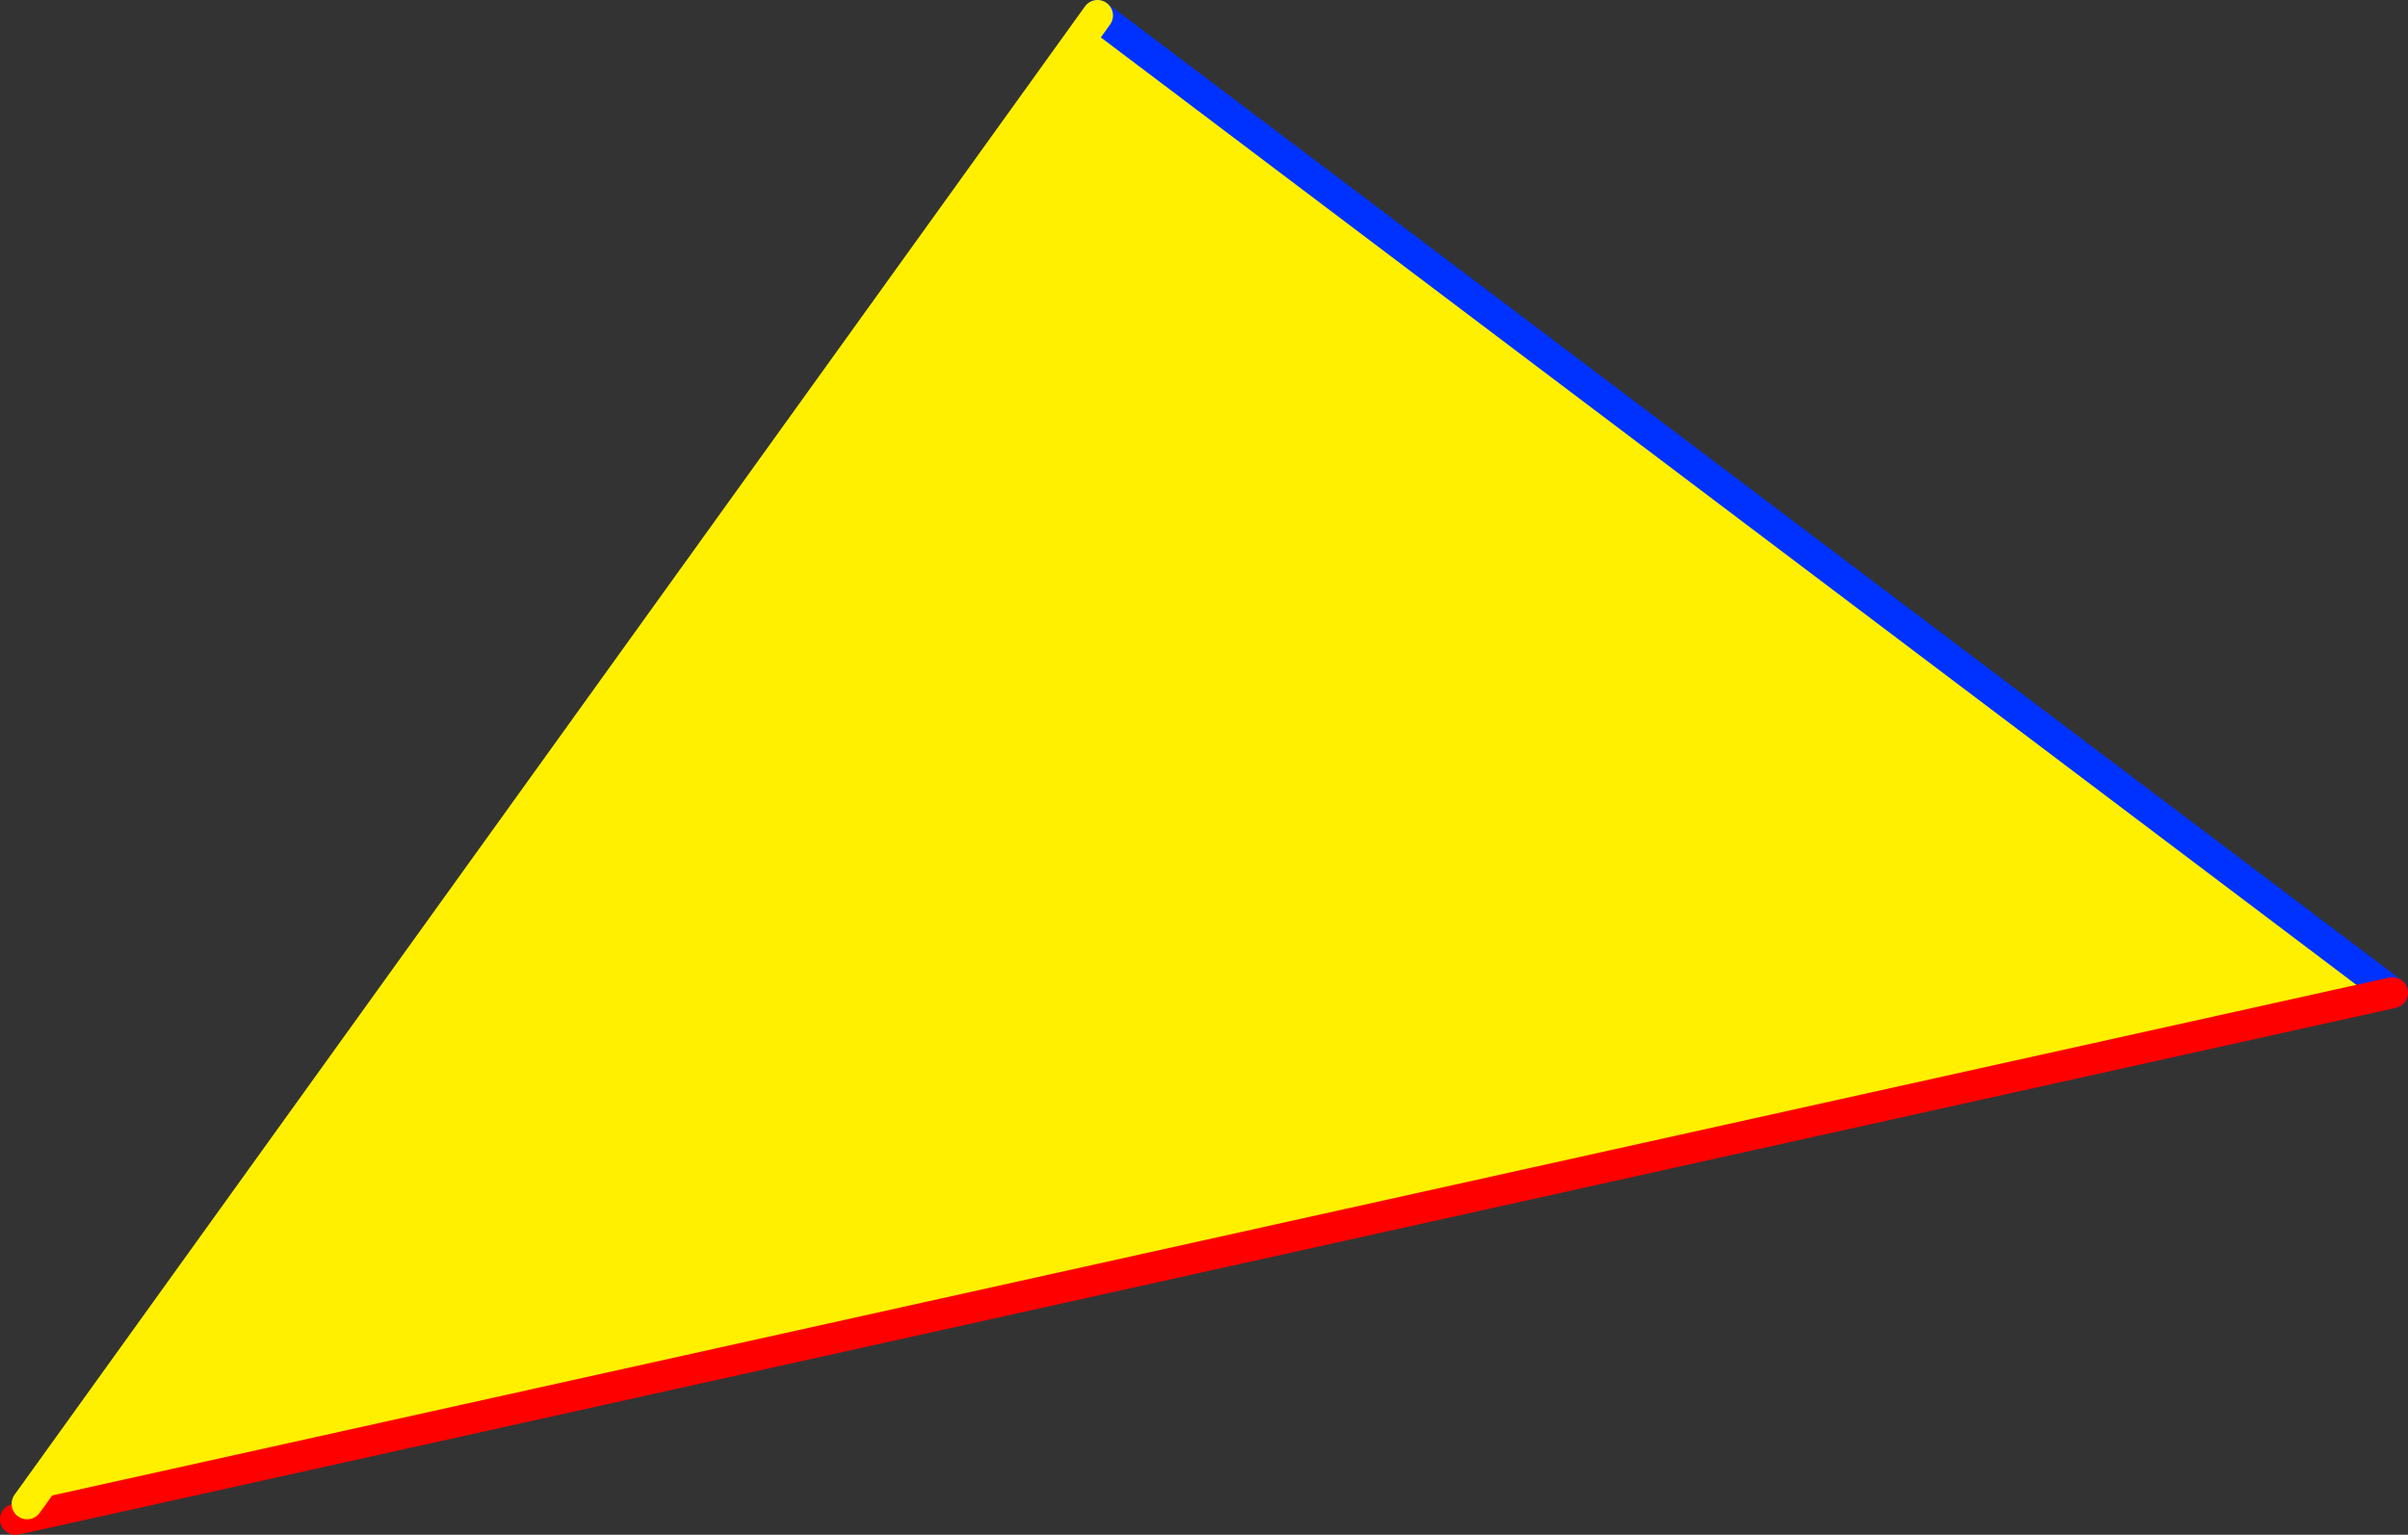
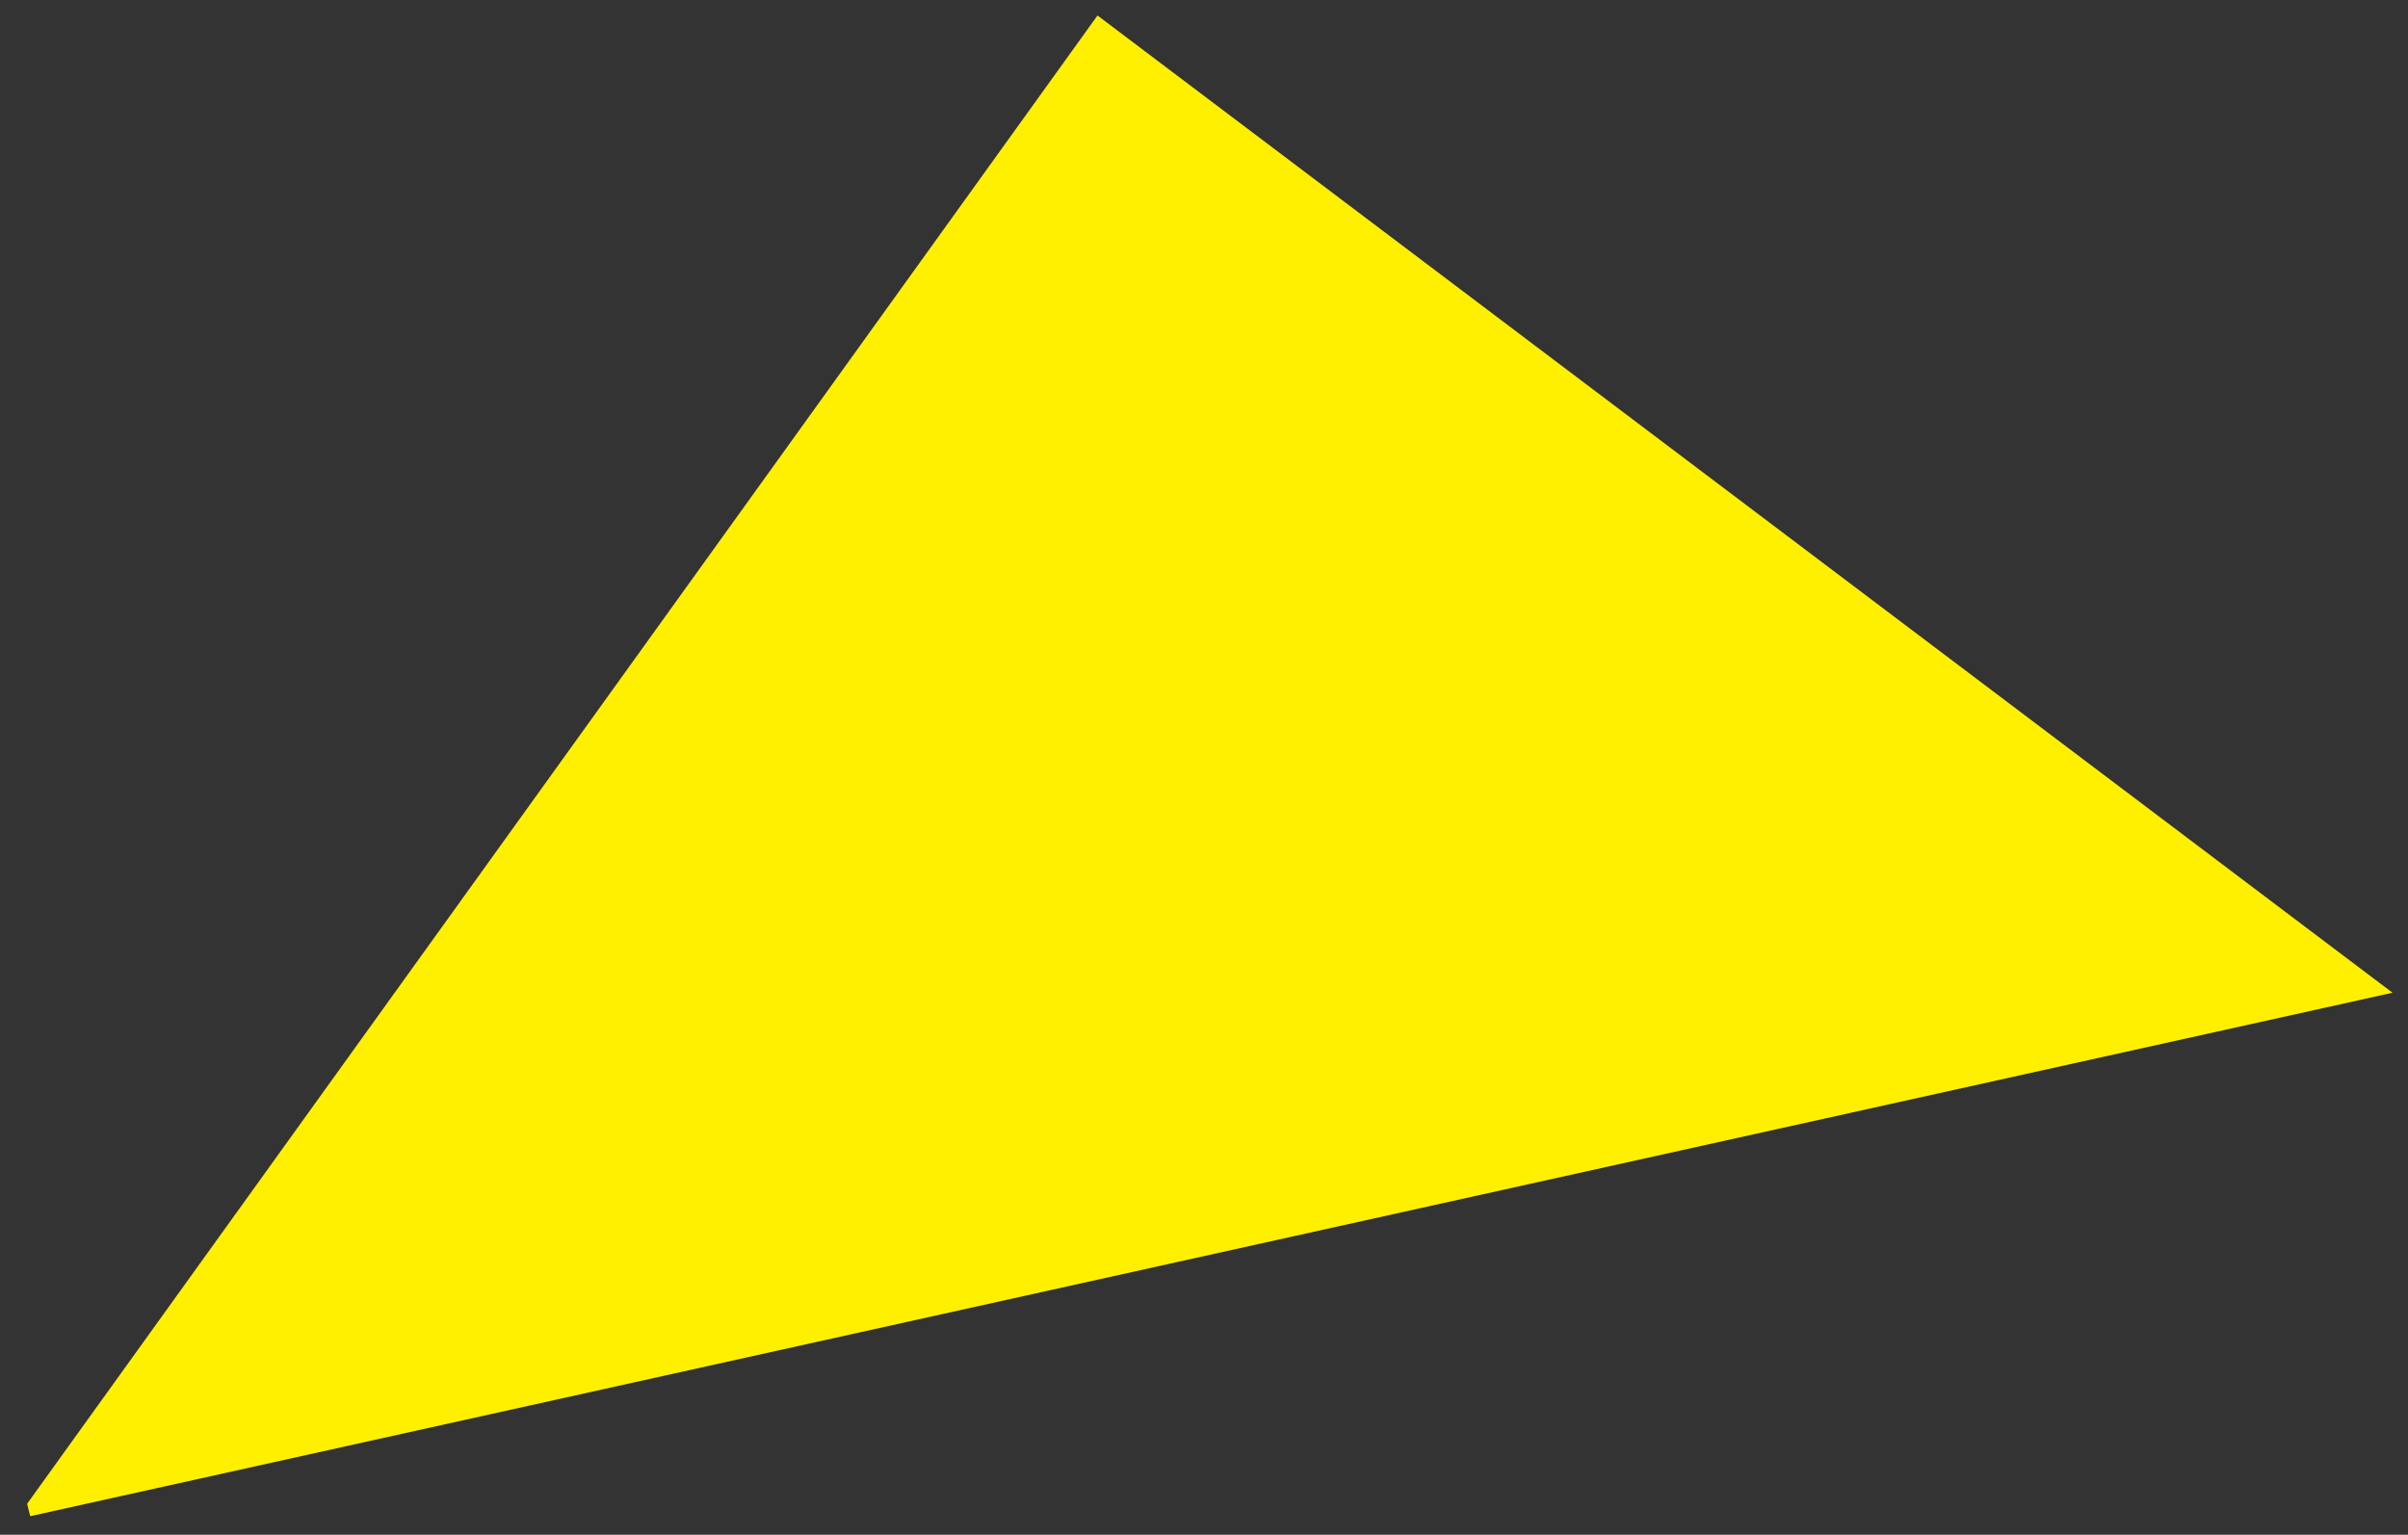
<svg xmlns="http://www.w3.org/2000/svg" height="99.1px" width="155.45px">
  <rect width="100%" height="100%" fill="#333333" stroke="none" />
  <g transform="matrix(1.0, 0.0, 0.0, 1.0, -287.65, -250.25)">
    <path d="M358.5 251.25 L442.1 314.35 289.6 348.15 289.4 347.35 358.5 251.25" fill="#fff000" fill-rule="evenodd" stroke="none" />
-     <path d="M442.1 314.35 L358.5 251.25" fill="none" stroke="#0032ff" stroke-linecap="round" stroke-linejoin="round" stroke-width="2.0" />
-     <path d="M289.6 348.15 L442.1 314.35 M288.65 348.35 L289.6 348.15" fill="none" stroke="#ff0000" stroke-linecap="round" stroke-linejoin="round" stroke-width="2.0" />
-     <path d="M358.5 251.25 L289.4 347.35" fill="none" stroke="#fff000" stroke-linecap="round" stroke-linejoin="round" stroke-width="2.0" />
  </g>
</svg>